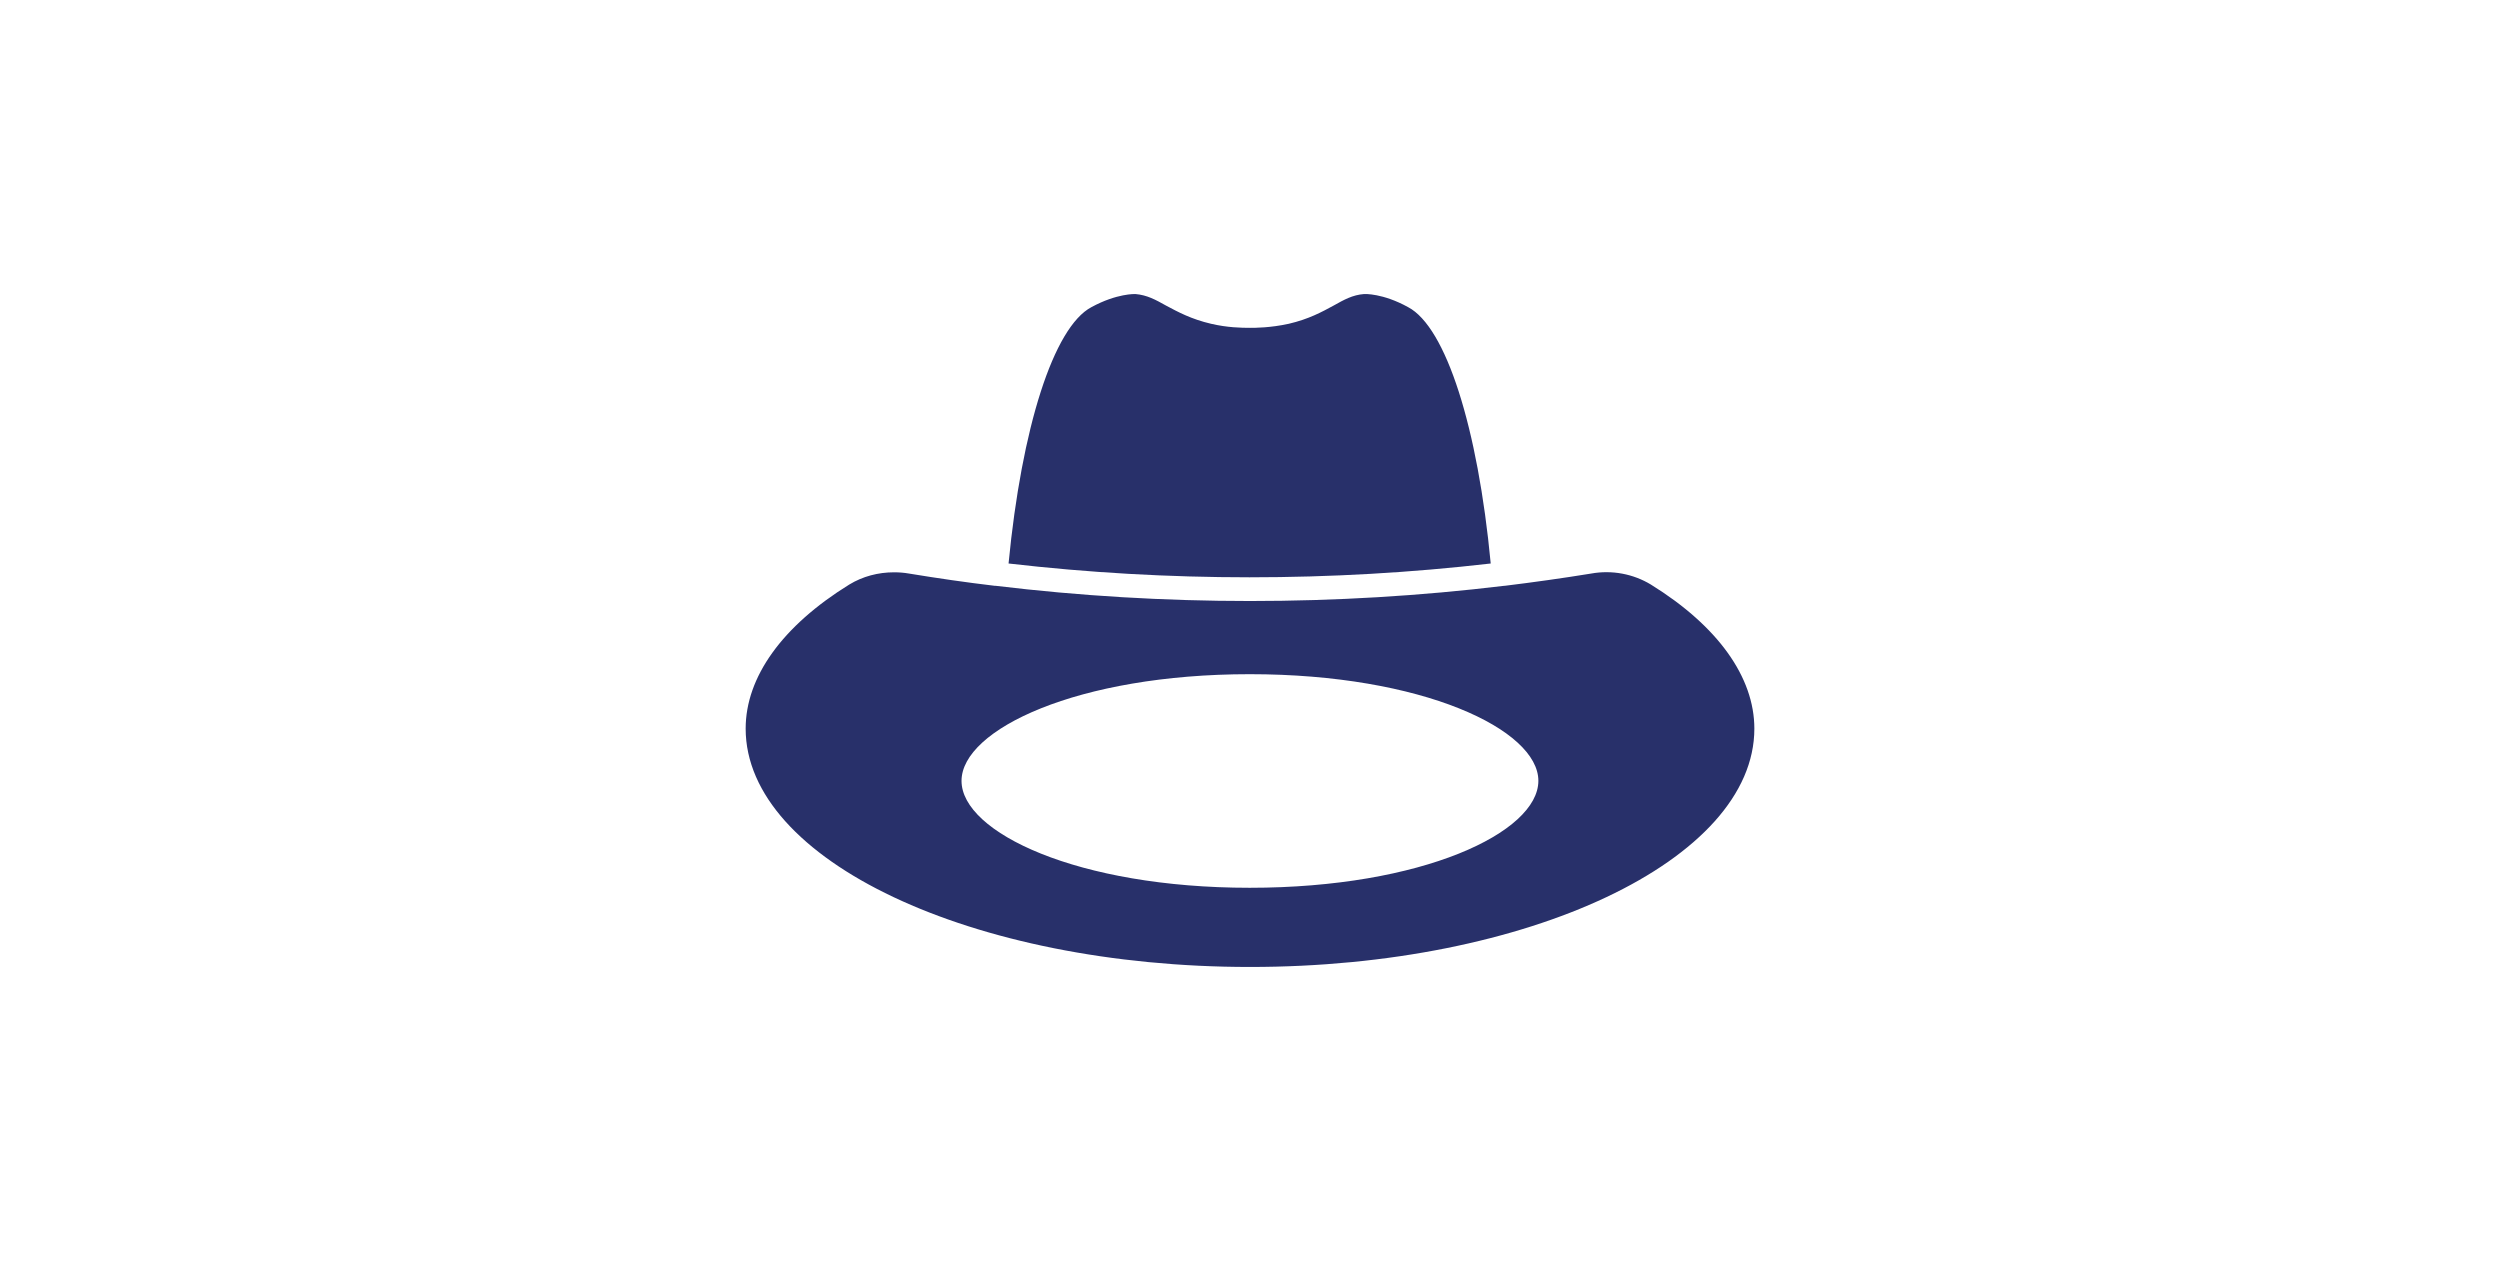
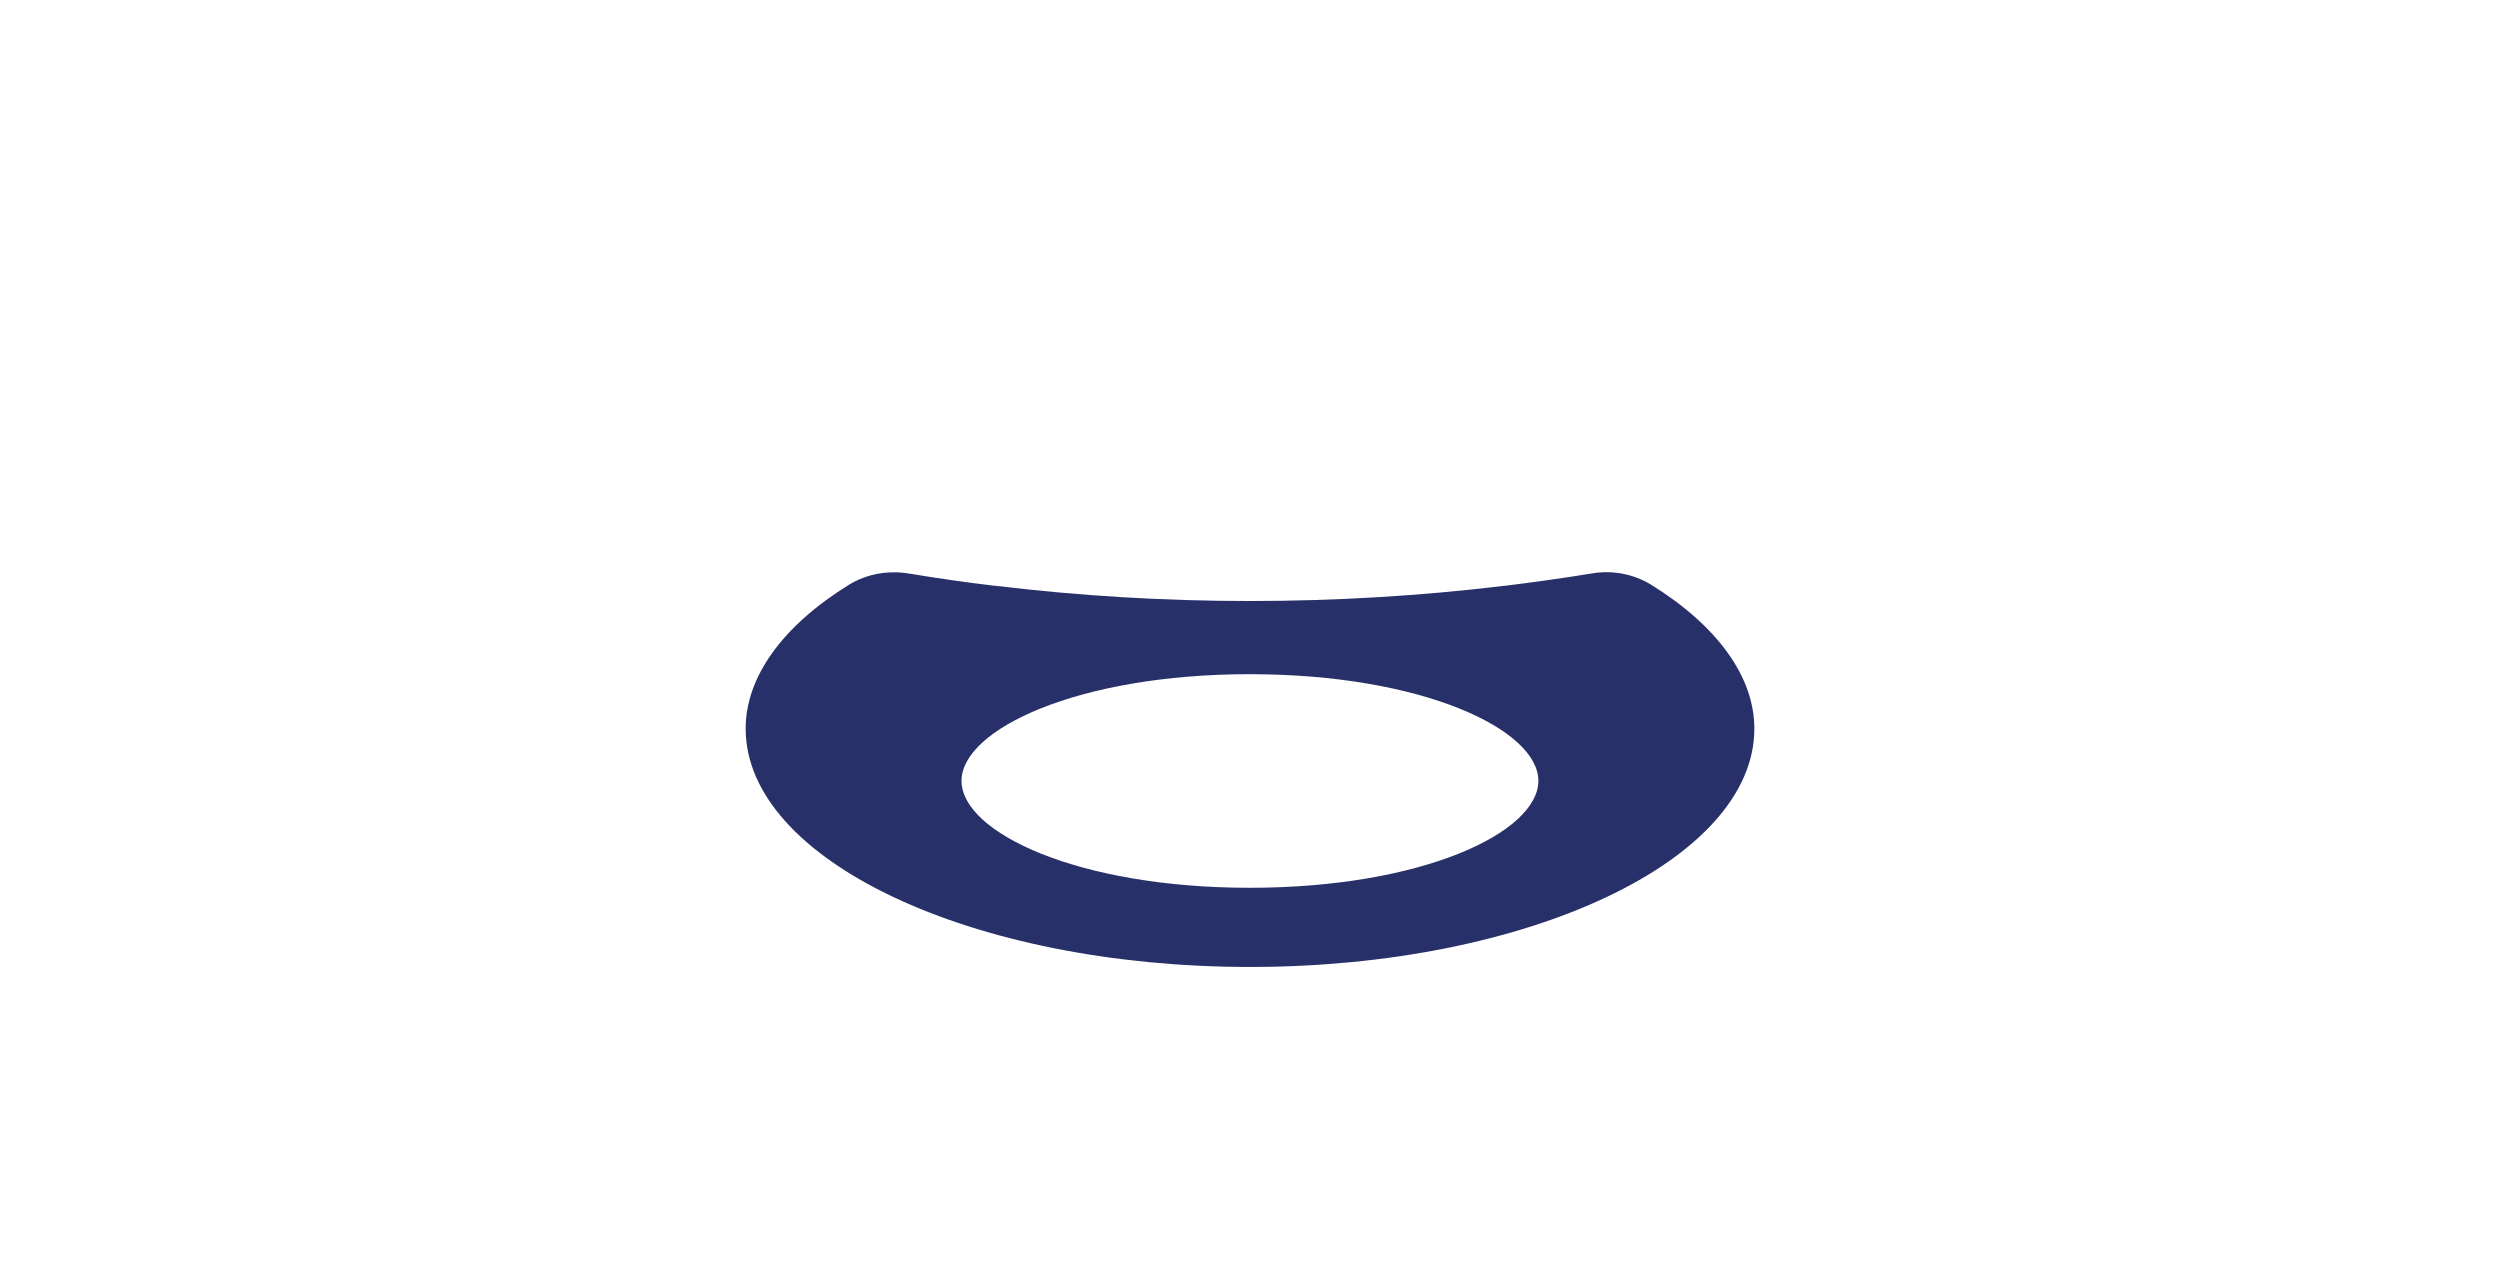
<svg xmlns="http://www.w3.org/2000/svg" width="460pt" height="232pt" version="1.1" viewBox="0 0 512 512">
  <g fill="#28306a">
-     <path d="m302.34 119.4c-4.711 0.359-8.141 2.305-12.441 4.711-4.711 2.559-10.035 5.477-18.176 7.371-7.477 1.641-13.672 1.641-15.719 1.641-3.531 0-9.164-0.102-15.77-1.637-8.141-1.895-13.465-4.812-18.277-7.371-4.301-2.406-7.731-4.301-12.441-4.711-0.102 0-7.477-0.359-17.922 5.324-15.359 8.141-28.312 48.895-33.637 104.09 64.613 7.477 131.02 7.477 195.79 0-5.223-55.246-18.176-96-33.535-104.09-10.395-5.738-17.719-5.328-17.871-5.328z" />
    <path d="m418.77 237.36c-7.117-4.301-15.77-5.992-24.27-4.453-11.672 1.895-23.348 3.531-35.02 4.965h-0.102-0.102c-68.199 8.242-138.39 8.242-206.59 0h-0.258-0.102c-11.672-1.383-23.246-3.07-34.766-4.965-2.047-0.359-4.043-0.512-6.094-0.512-6.453 0-12.699 1.637-18.176 4.965-27.238 16.844-42.086 37.582-42.086 58.523 0 53.352 91.801 96.77 204.8 96.77s204.8-43.418 204.8-96.77c0-20.941-14.848-41.68-42.035-58.523zm-162.87 123.14c-69.938 0-117.04-22.477-117.04-43.418 0-20.84 47.105-43.316 117.04-43.316 70.094 0 117.2 22.477 117.2 43.316-0.051 20.941-47.156 43.418-117.2 43.418z" />
  </g>
</svg>